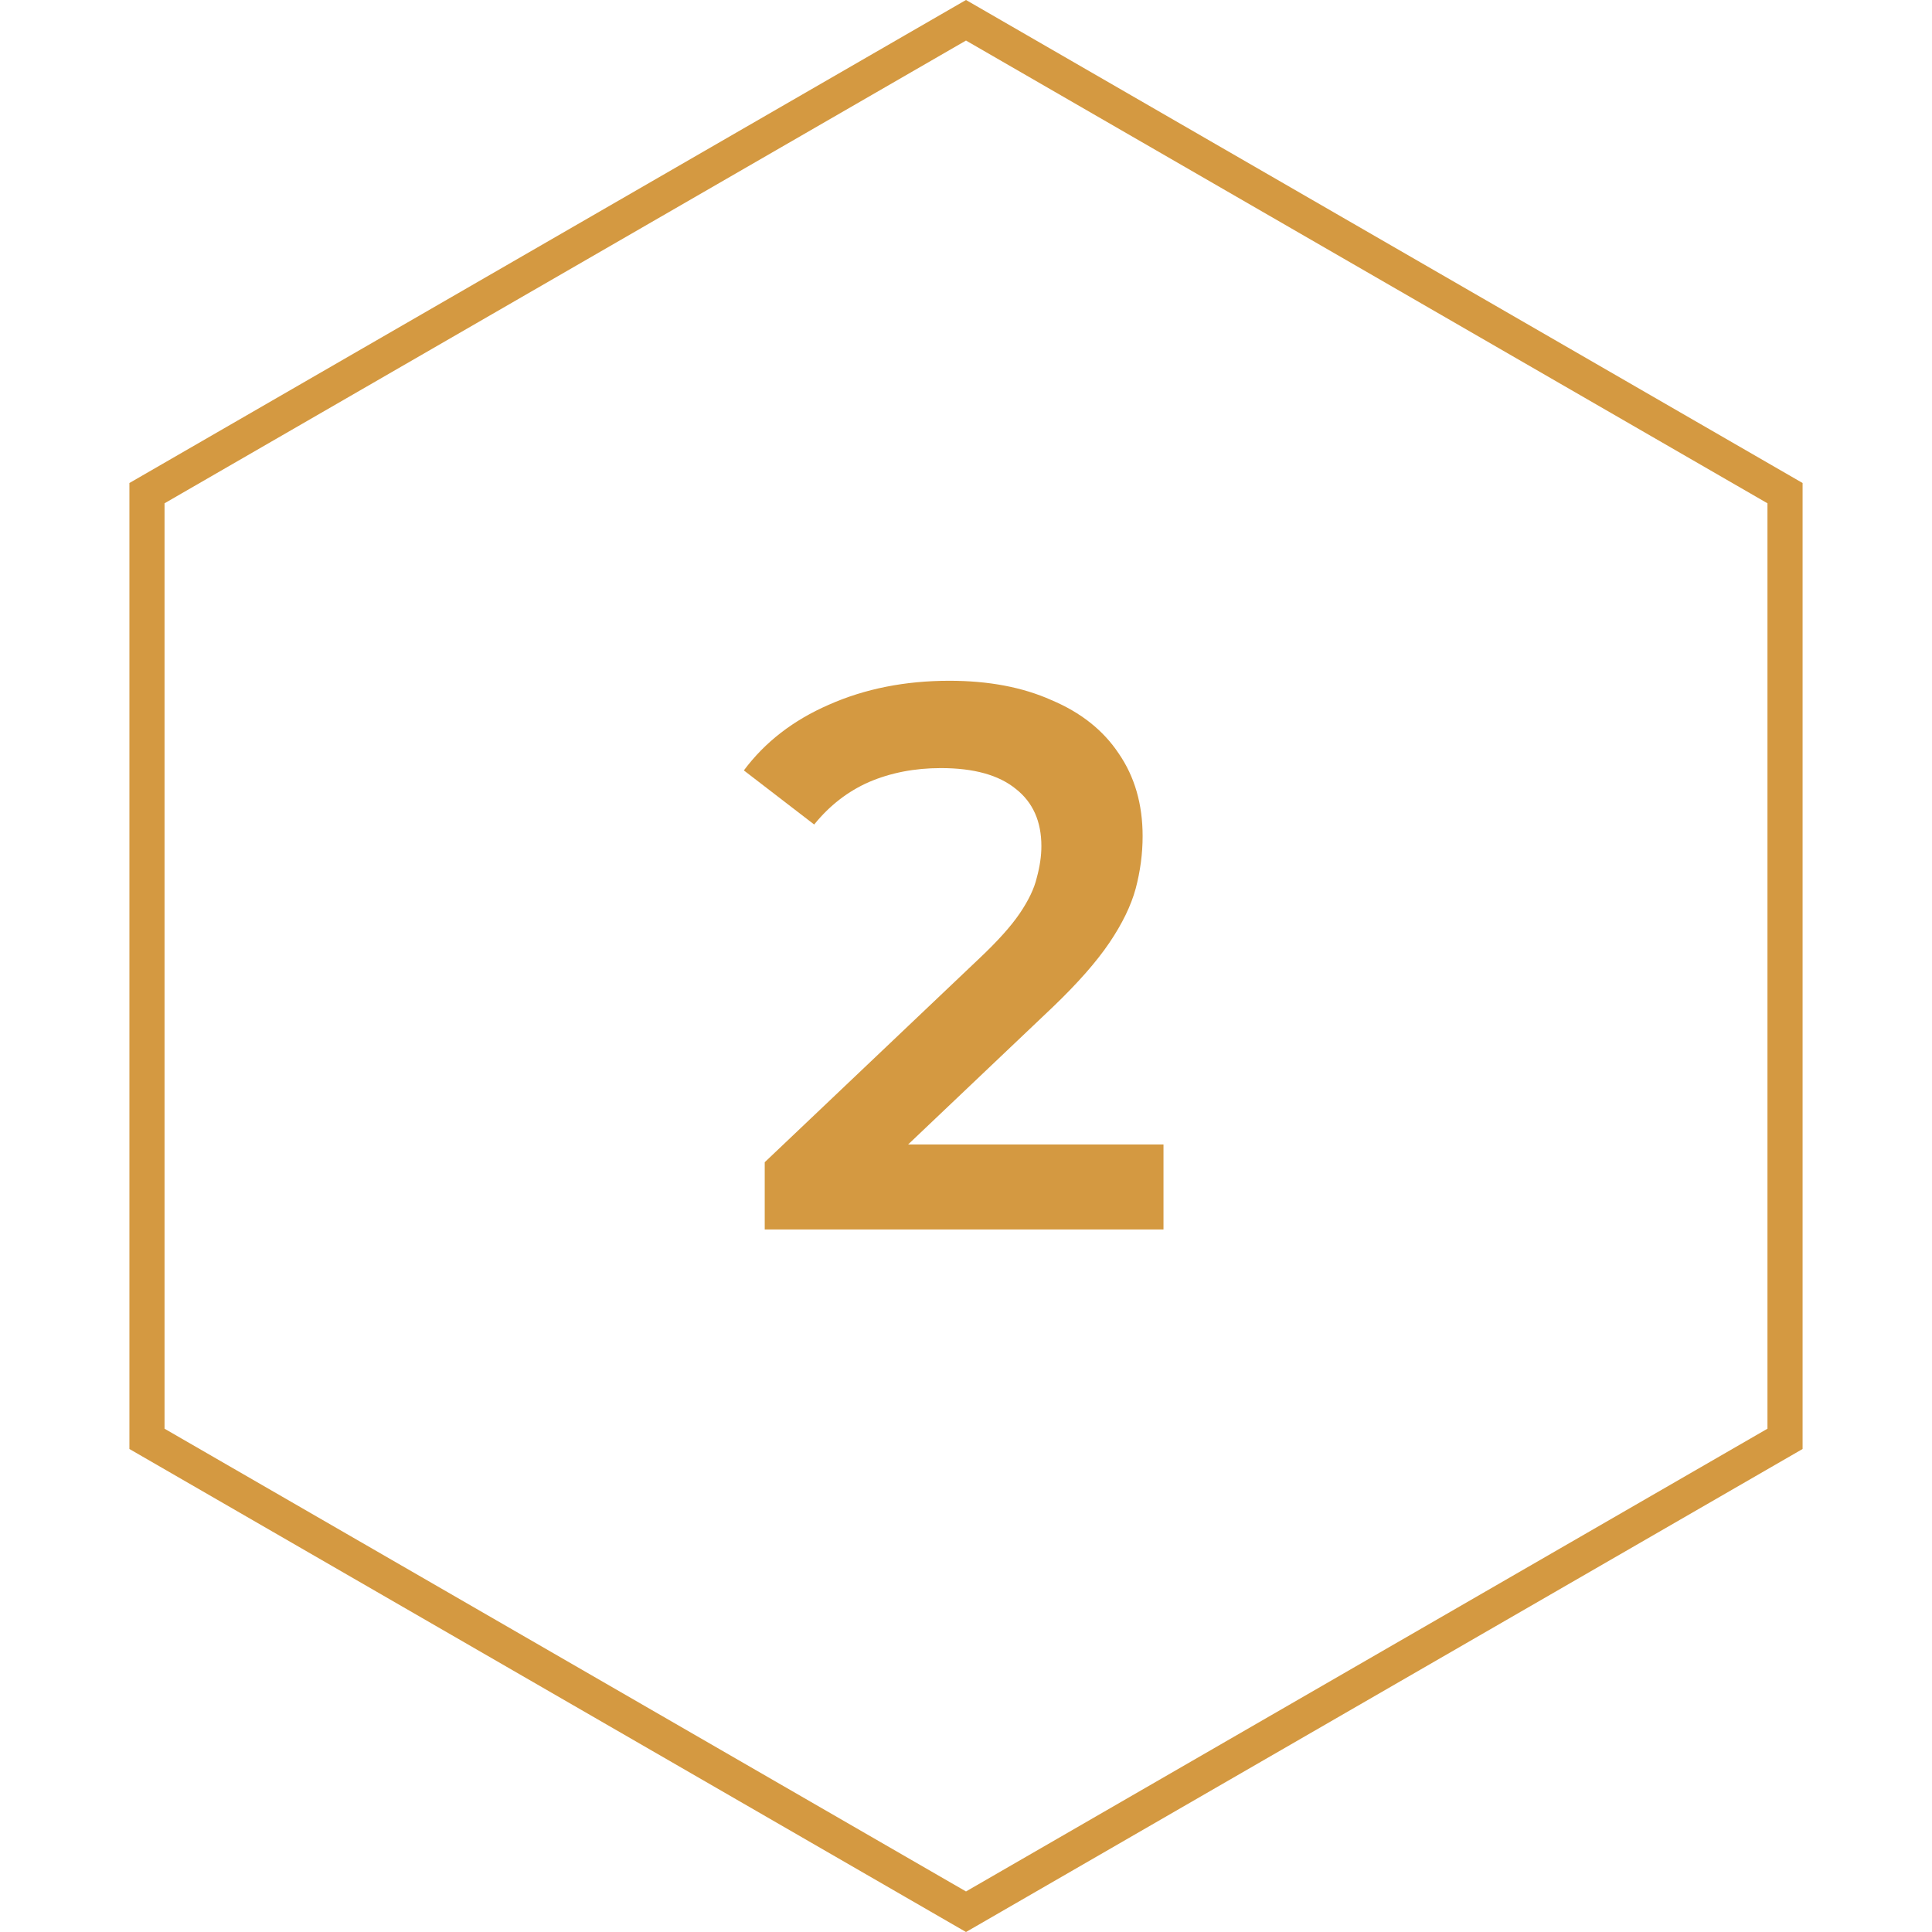
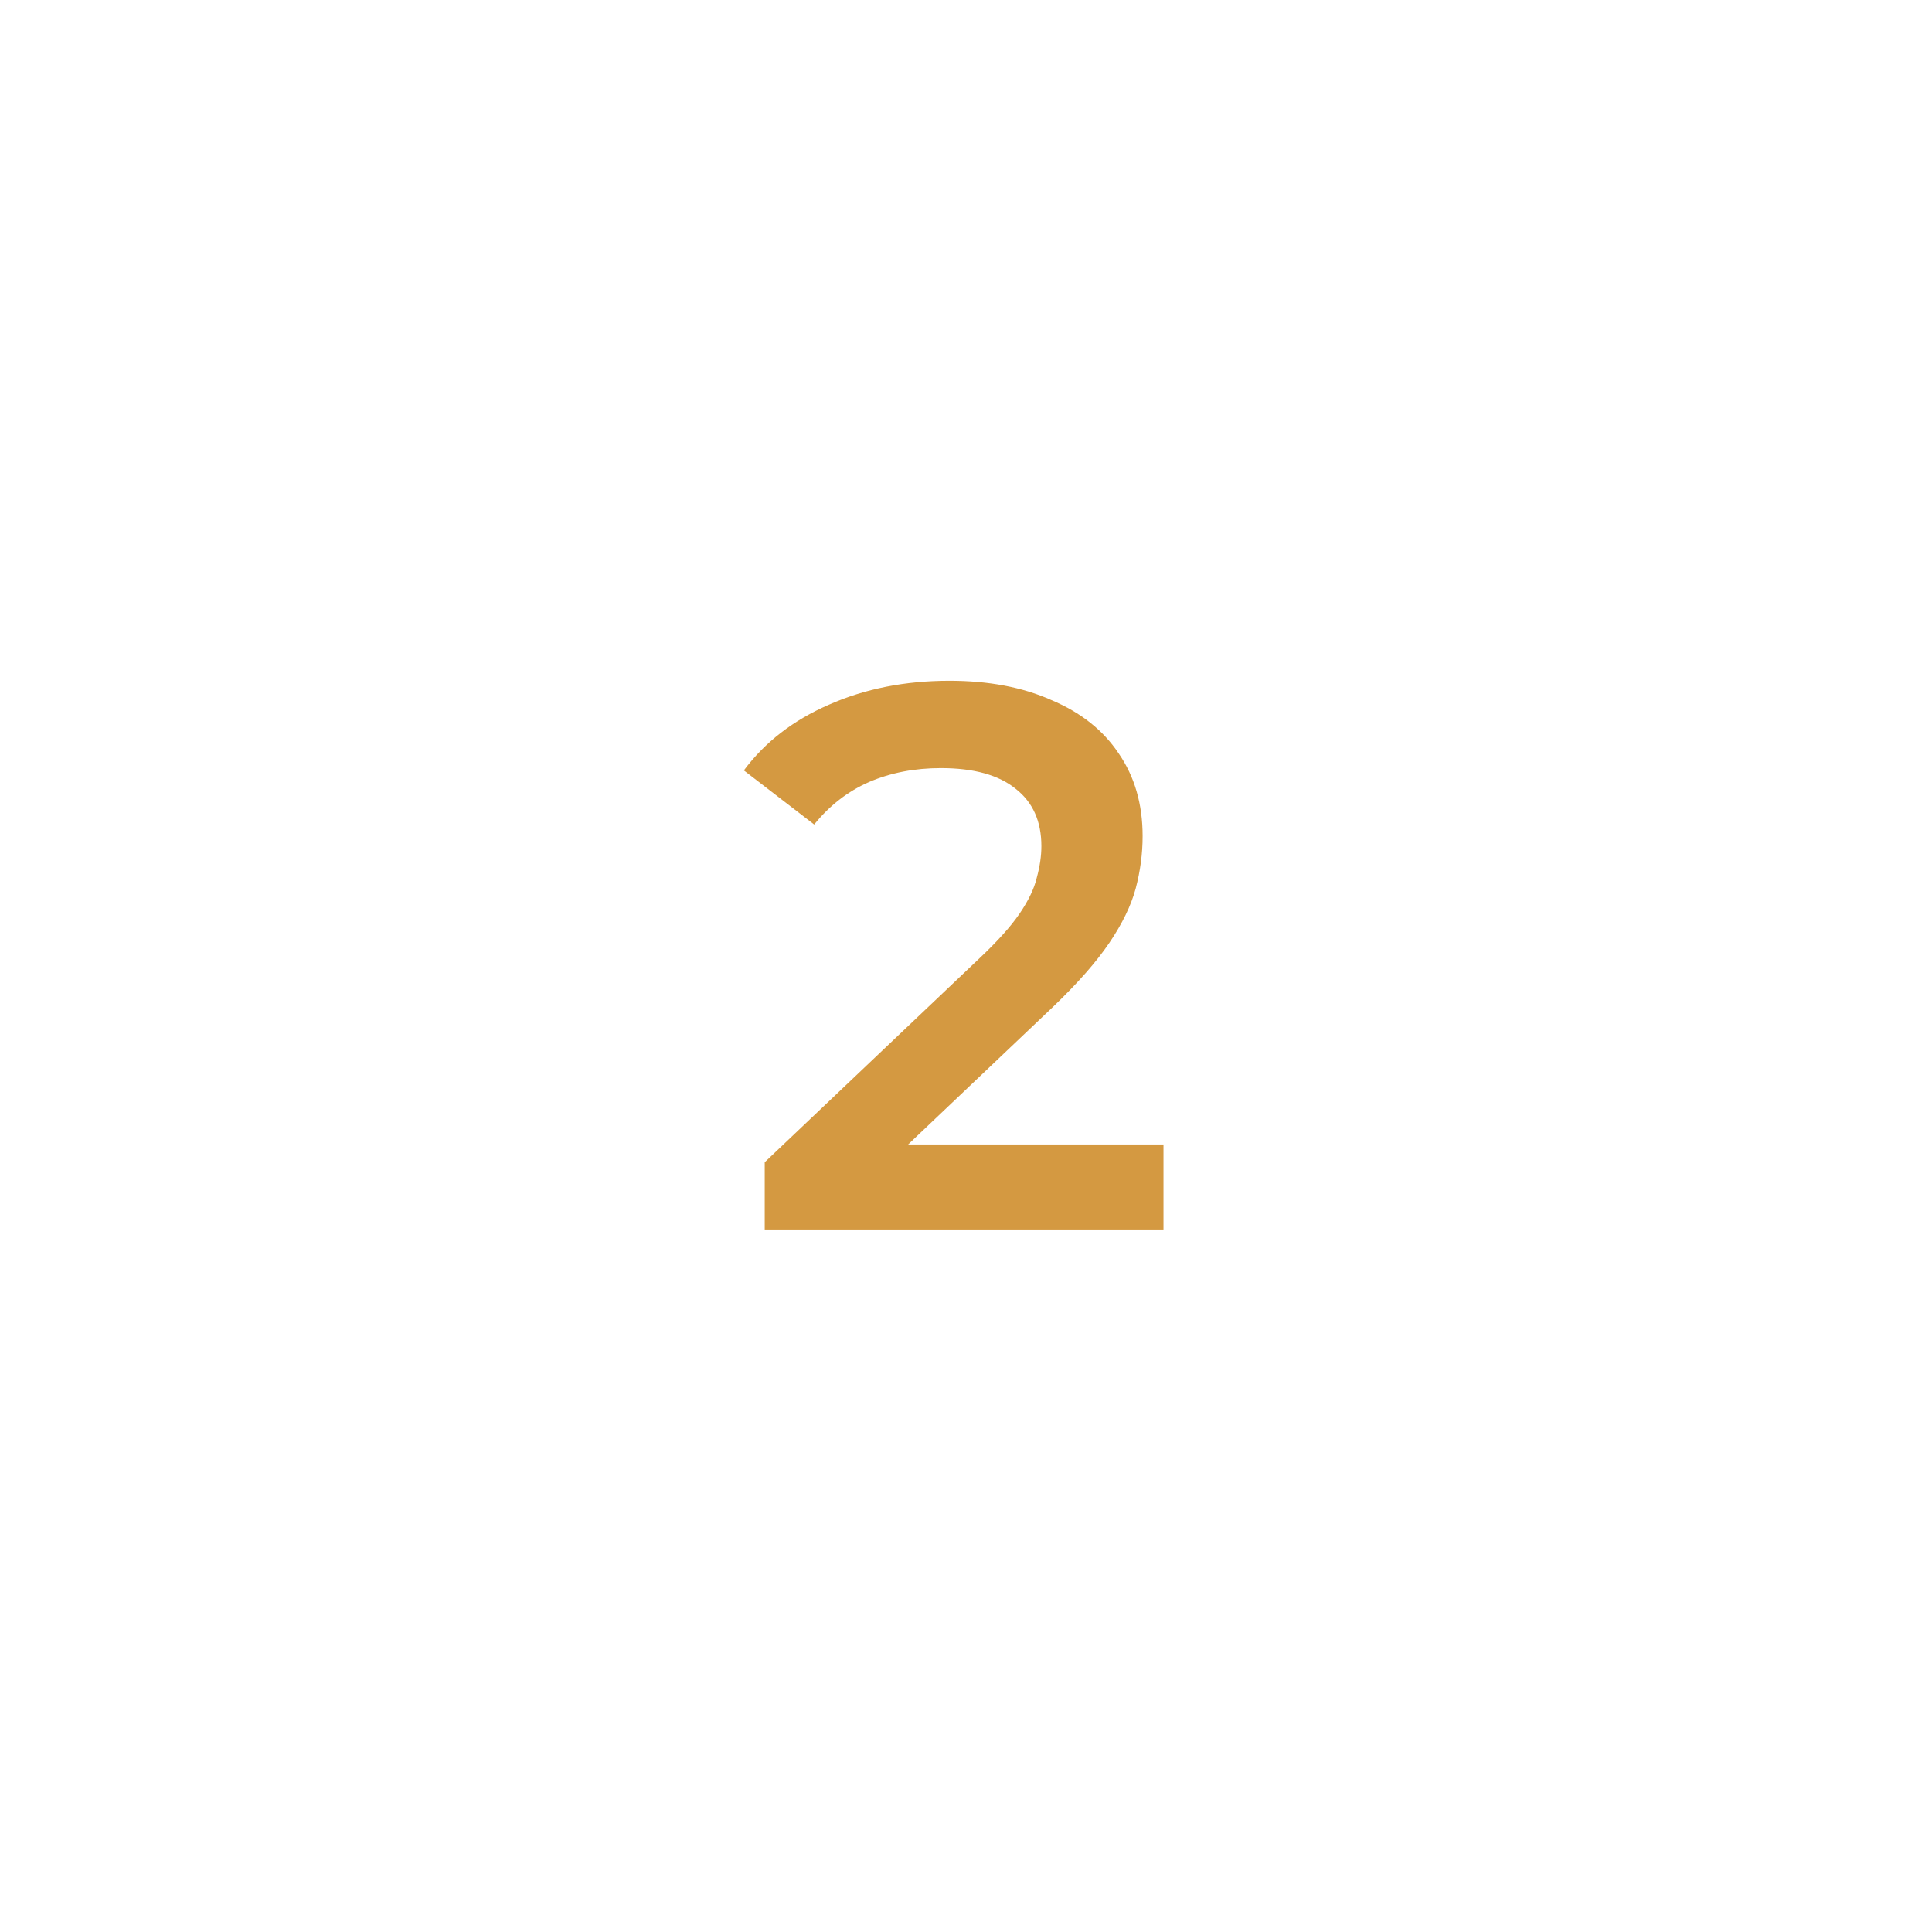
<svg xmlns="http://www.w3.org/2000/svg" width="55" height="55" viewBox="0 0 55 55" fill="none">
-   <path d="M4.184 14.039L27.5 0.577L50.816 14.039V40.961L27.5 54.423L4.184 40.961V14.039Z" stroke="#D49941" />
  <path d="M21.77 35V33.086L27.886 27.278C28.399 26.794 28.781 26.369 29.03 26.002C29.279 25.635 29.441 25.298 29.514 24.99C29.602 24.667 29.646 24.367 29.646 24.088C29.646 23.384 29.404 22.841 28.92 22.46C28.436 22.064 27.725 21.866 26.786 21.866C26.038 21.866 25.356 21.998 24.74 22.262C24.139 22.526 23.618 22.929 23.178 23.472L21.176 21.932C21.777 21.125 22.584 20.502 23.596 20.062C24.623 19.607 25.767 19.38 27.028 19.38C28.143 19.38 29.111 19.563 29.932 19.93C30.768 20.282 31.406 20.788 31.846 21.448C32.301 22.108 32.528 22.893 32.528 23.802C32.528 24.301 32.462 24.799 32.33 25.298C32.198 25.782 31.949 26.295 31.582 26.838C31.215 27.381 30.68 27.989 29.976 28.664L24.718 33.658L24.124 32.58H33.122V35H21.77Z" fill="#D49941" />
</svg>